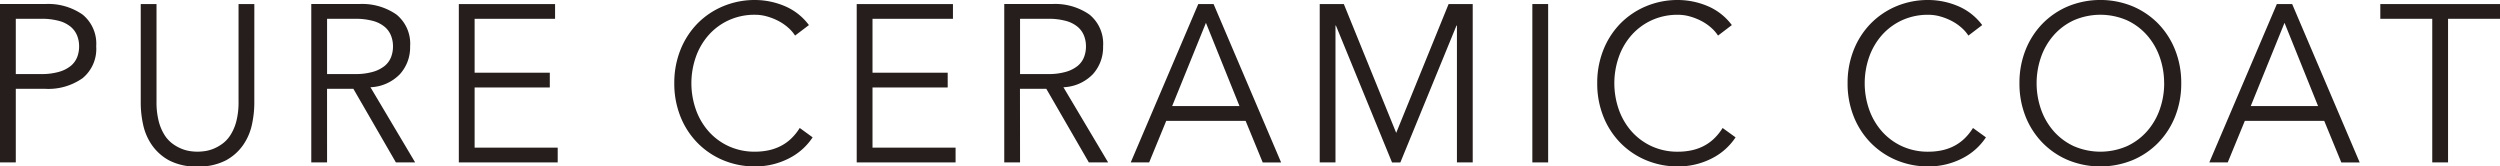
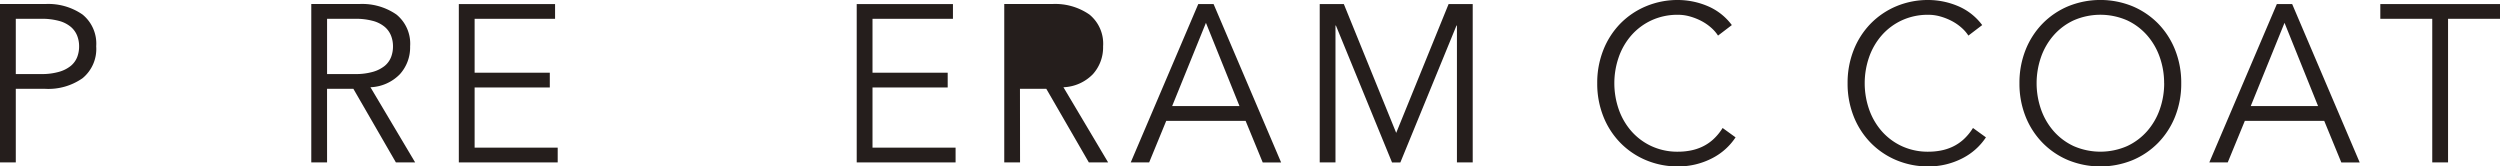
<svg xmlns="http://www.w3.org/2000/svg" width="256.297" height="17.064" viewBox="0 0 256.297 17.064">
  <g id="グループ_666" data-name="グループ 666" transform="translate(-824.915 -394)">
    <path id="パス_30" data-name="パス 30" d="M28.522.295h4.631a6.155,6.155,0,0,1,3.832,1.079,3.846,3.846,0,0,1,1.4,3.257,3.878,3.878,0,0,1-1.4,3.268,6.1,6.1,0,0,1-3.832,1.089H30.141v7.546H28.522Zm1.619,7.179h2.607a6.354,6.354,0,0,0,1.83-.23,3.381,3.381,0,0,0,1.2-.607,2.231,2.231,0,0,0,.654-.894,3.033,3.033,0,0,0,.2-1.113,2.956,2.956,0,0,0-.2-1.089,2.3,2.3,0,0,0-.654-.907,3.128,3.128,0,0,0-1.2-.607,6.644,6.644,0,0,0-1.83-.218H30.141Z" transform="translate(796.393 394.118)" fill="#251e1c" />
-     <path id="パス_31" data-name="パス 31" d="M50.475,10.478a10.581,10.581,0,0,1-.237,2.143,5.835,5.835,0,0,1-.889,2.1,5.106,5.106,0,0,1-1.786,1.6,5.961,5.961,0,0,1-2.911.63,5.942,5.942,0,0,1-2.921-.63,5.139,5.139,0,0,1-1.777-1.6,5.805,5.805,0,0,1-.886-2.1,10.482,10.482,0,0,1-.237-2.143V.3h1.618v10a7.809,7.809,0,0,0,.225,2.007,4.959,4.959,0,0,0,.595,1.412,3.325,3.325,0,0,0,.831.9,4.247,4.247,0,0,0,.922.516,3.763,3.763,0,0,0,.887.242,5.718,5.718,0,0,0,.742.056,5.851,5.851,0,0,0,.731-.056,3.784,3.784,0,0,0,.9-.242,4.231,4.231,0,0,0,.919-.516,3.264,3.264,0,0,0,.833-.9,4.959,4.959,0,0,0,.6-1.412,7.814,7.814,0,0,0,.224-2.007V.3h1.619Z" transform="translate(800.512 394.118)" fill="#251e1c" />
    <path id="パス_32" data-name="パス 32" d="M52.944,16.533H51.325V.295h4.9a6.157,6.157,0,0,1,3.833,1.079,3.849,3.849,0,0,1,1.4,3.257,4.1,4.1,0,0,1-1.045,2.853,4.435,4.435,0,0,1-3.021,1.342l4.583,7.707H60L55.641,8.987h-2.7Zm0-9.059h2.877a6.361,6.361,0,0,0,1.83-.23,3.413,3.413,0,0,0,1.2-.607,2.224,2.224,0,0,0,.651-.894,3.033,3.033,0,0,0,.2-1.113,2.956,2.956,0,0,0-.2-1.089,2.291,2.291,0,0,0-.651-.907,3.156,3.156,0,0,0-1.2-.607,6.651,6.651,0,0,0-1.83-.218H52.944Z" transform="translate(805.502 394.118)" fill="#251e1c" />
    <path id="パス_33" data-name="パス 33" d="M63.752,15.018h8.517v1.514H62.133V.3H72V1.81H63.752V7.336H71.46V8.849H63.752Z" transform="translate(809.82 394.118)" fill="#251e1c" />
-     <path id="パス_34" data-name="パス 34" d="M92.1,14.081a6.308,6.308,0,0,1-2.36,2.12,7.569,7.569,0,0,1-3.529.862,8.383,8.383,0,0,1-3.292-.642,8.007,8.007,0,0,1-2.63-1.779,8.145,8.145,0,0,1-1.742-2.694,9.065,9.065,0,0,1-.63-3.416,9.072,9.072,0,0,1,.63-3.417,8.18,8.18,0,0,1,1.742-2.7A8.025,8.025,0,0,1,82.921.642,8.383,8.383,0,0,1,86.212,0a7.9,7.9,0,0,1,2.967.6,5.991,5.991,0,0,1,2.54,1.97L90.3,3.647a3.891,3.891,0,0,0-.673-.781,5.032,5.032,0,0,0-.977-.687,6.054,6.054,0,0,0-1.181-.48,4.456,4.456,0,0,0-1.26-.185,6.327,6.327,0,0,0-2.742.574,6.22,6.22,0,0,0-2.056,1.537,6.793,6.793,0,0,0-1.292,2.236,8.164,8.164,0,0,0,0,5.342,6.779,6.779,0,0,0,1.292,2.236,6.22,6.22,0,0,0,2.056,1.537,6.347,6.347,0,0,0,2.742.574,6.674,6.674,0,0,0,1.248-.116,5.05,5.05,0,0,0,1.215-.389A4.549,4.549,0,0,0,89.8,14.3a5.548,5.548,0,0,0,.977-1.181Z" transform="translate(816.126 394)" fill="#251e1c" />
    <path id="パス_35" data-name="パス 35" d="M92.9,15.018h8.517v1.514H91.281V.3h9.866V1.81H92.9V7.336h7.708V8.849H92.9Z" transform="translate(821.463 394.118)" fill="#251e1c" />
-     <path id="パス_36" data-name="パス 36" d="M103.708,16.533h-1.619V.295h4.9a6.157,6.157,0,0,1,3.833,1.079,3.849,3.849,0,0,1,1.4,3.257,4.1,4.1,0,0,1-1.045,2.853,4.436,4.436,0,0,1-3.021,1.342l4.583,7.707h-1.977L106.4,8.987h-2.7Zm0-9.059h2.877a6.361,6.361,0,0,0,1.83-.23,3.413,3.413,0,0,0,1.2-.607,2.224,2.224,0,0,0,.651-.894,3.033,3.033,0,0,0,.2-1.113,2.956,2.956,0,0,0-.2-1.089,2.292,2.292,0,0,0-.651-.907,3.156,3.156,0,0,0-1.2-.607,6.651,6.651,0,0,0-1.83-.218h-2.877Z" transform="translate(825.781 394.118)" fill="#251e1c" />
+     <path id="パス_36" data-name="パス 36" d="M103.708,16.533h-1.619V.295h4.9a6.157,6.157,0,0,1,3.833,1.079,3.849,3.849,0,0,1,1.4,3.257,4.1,4.1,0,0,1-1.045,2.853,4.436,4.436,0,0,1-3.021,1.342l4.583,7.707h-1.977L106.4,8.987h-2.7Zm0-9.059h2.877h-2.877Z" transform="translate(825.781 394.118)" fill="#251e1c" />
    <path id="パス_37" data-name="パス 37" d="M113.243,16.533h-1.889L118.277.3h1.572l6.923,16.237h-1.886l-1.755-4.266h-8.136Zm2.359-5.78h6.9l-3.438-8.531Z" transform="translate(829.482 394.118)" fill="#251e1c" />
    <path id="パス_38" data-name="パス 38" d="M133.041,13.505,138.412.3h2.473V16.532h-1.618V2.5h-.045l-5.755,14.035h-.854L126.861,2.5h-.045V16.532H125.2V.3h2.473Z" transform="translate(835.011 394.118)" fill="#251e1c" />
-     <rect id="長方形_9" data-name="長方形 9" width="1.619" height="16.237" transform="translate(982.01 394.414)" fill="#251e1c" />
    <path id="パス_39" data-name="パス 39" d="M159.71,14.081a6.307,6.307,0,0,1-2.359,2.12,7.569,7.569,0,0,1-3.529.862,8.382,8.382,0,0,1-3.292-.642,8.007,8.007,0,0,1-2.63-1.779,8.145,8.145,0,0,1-1.742-2.694,9.065,9.065,0,0,1-.63-3.416,9.073,9.073,0,0,1,.63-3.417,8.18,8.18,0,0,1,1.742-2.7A8.025,8.025,0,0,1,150.53.642,8.382,8.382,0,0,1,153.821,0a7.9,7.9,0,0,1,2.967.6,5.991,5.991,0,0,1,2.54,1.97l-1.416,1.079a3.891,3.891,0,0,0-.673-.781,5.032,5.032,0,0,0-.977-.687,6.053,6.053,0,0,0-1.181-.48,4.455,4.455,0,0,0-1.26-.185,6.327,6.327,0,0,0-2.742.574,6.221,6.221,0,0,0-2.056,1.537,6.794,6.794,0,0,0-1.292,2.236,8.165,8.165,0,0,0,0,5.342,6.78,6.78,0,0,0,1.292,2.236,6.221,6.221,0,0,0,2.056,1.537,6.348,6.348,0,0,0,2.742.574,6.673,6.673,0,0,0,1.248-.116,5.05,5.05,0,0,0,1.215-.389,4.549,4.549,0,0,0,1.122-.745,5.547,5.547,0,0,0,.977-1.181Z" transform="translate(843.133 394)" fill="#251e1c" />
    <path id="パス_40" data-name="パス 40" d="M178.051,14.081a6.308,6.308,0,0,1-2.359,2.12,7.569,7.569,0,0,1-3.529.862,8.383,8.383,0,0,1-3.292-.642,8.007,8.007,0,0,1-2.63-1.779,8.145,8.145,0,0,1-1.742-2.694,9.066,9.066,0,0,1-.63-3.416,9.073,9.073,0,0,1,.63-3.417,8.18,8.18,0,0,1,1.742-2.7,8.025,8.025,0,0,1,2.63-1.777A8.383,8.383,0,0,1,172.162,0a7.9,7.9,0,0,1,2.967.6,5.991,5.991,0,0,1,2.54,1.97l-1.416,1.079a3.891,3.891,0,0,0-.673-.781,5.032,5.032,0,0,0-.977-.687,6.053,6.053,0,0,0-1.181-.48,4.455,4.455,0,0,0-1.26-.185,6.327,6.327,0,0,0-2.742.574,6.22,6.22,0,0,0-2.056,1.537,6.794,6.794,0,0,0-1.292,2.236,8.165,8.165,0,0,0,0,5.342,6.78,6.78,0,0,0,1.292,2.236,6.22,6.22,0,0,0,2.056,1.537,6.347,6.347,0,0,0,2.742.574,6.673,6.673,0,0,0,1.248-.116,5.05,5.05,0,0,0,1.215-.389,4.549,4.549,0,0,0,1.122-.745,5.546,5.546,0,0,0,.977-1.181Z" transform="translate(850.459 394)" fill="#251e1c" />
    <path id="パス_41" data-name="パス 41" d="M193.045,8.533a9.065,9.065,0,0,1-.628,3.416,8.167,8.167,0,0,1-1.742,2.694,8.022,8.022,0,0,1-2.63,1.779,8.758,8.758,0,0,1-6.584,0,7.993,7.993,0,0,1-2.63-1.779,8.17,8.17,0,0,1-1.744-2.694,9.064,9.064,0,0,1-.628-3.416,9.071,9.071,0,0,1,.628-3.417,8.205,8.205,0,0,1,1.744-2.7,8.032,8.032,0,0,1,2.63-1.777,8.758,8.758,0,0,1,6.584,0,8.061,8.061,0,0,1,2.63,1.777,8.2,8.2,0,0,1,1.742,2.7,9.072,9.072,0,0,1,.628,3.417m-1.754,0a7.956,7.956,0,0,0-.449-2.672,6.772,6.772,0,0,0-1.293-2.236A6.229,6.229,0,0,0,187.5,2.088a6.843,6.843,0,0,0-5.486,0,6.229,6.229,0,0,0-2.054,1.537,6.8,6.8,0,0,0-1.293,2.236,8.164,8.164,0,0,0,0,5.342,6.782,6.782,0,0,0,1.293,2.236,6.229,6.229,0,0,0,2.054,1.537,6.843,6.843,0,0,0,5.486,0,6.229,6.229,0,0,0,2.054-1.537,6.758,6.758,0,0,0,1.293-2.236,7.96,7.96,0,0,0,.449-2.67" transform="translate(855.488 394)" fill="#251e1c" />
    <path id="パス_42" data-name="パス 42" d="M192.256,16.533h-1.889L197.29.3h1.572l6.923,16.237H203.9l-1.753-4.266h-8.138Zm2.359-5.78h6.9l-3.438-8.531Z" transform="translate(861.044 394.118)" fill="#251e1c" />
    <path id="パス_43" data-name="パス 43" d="M209.838,16.532h-1.619V1.81h-5.325V.3h12.27V1.81h-5.326Z" transform="translate(866.048 394.118)" fill="#251e1c" />
  </g>
</svg>